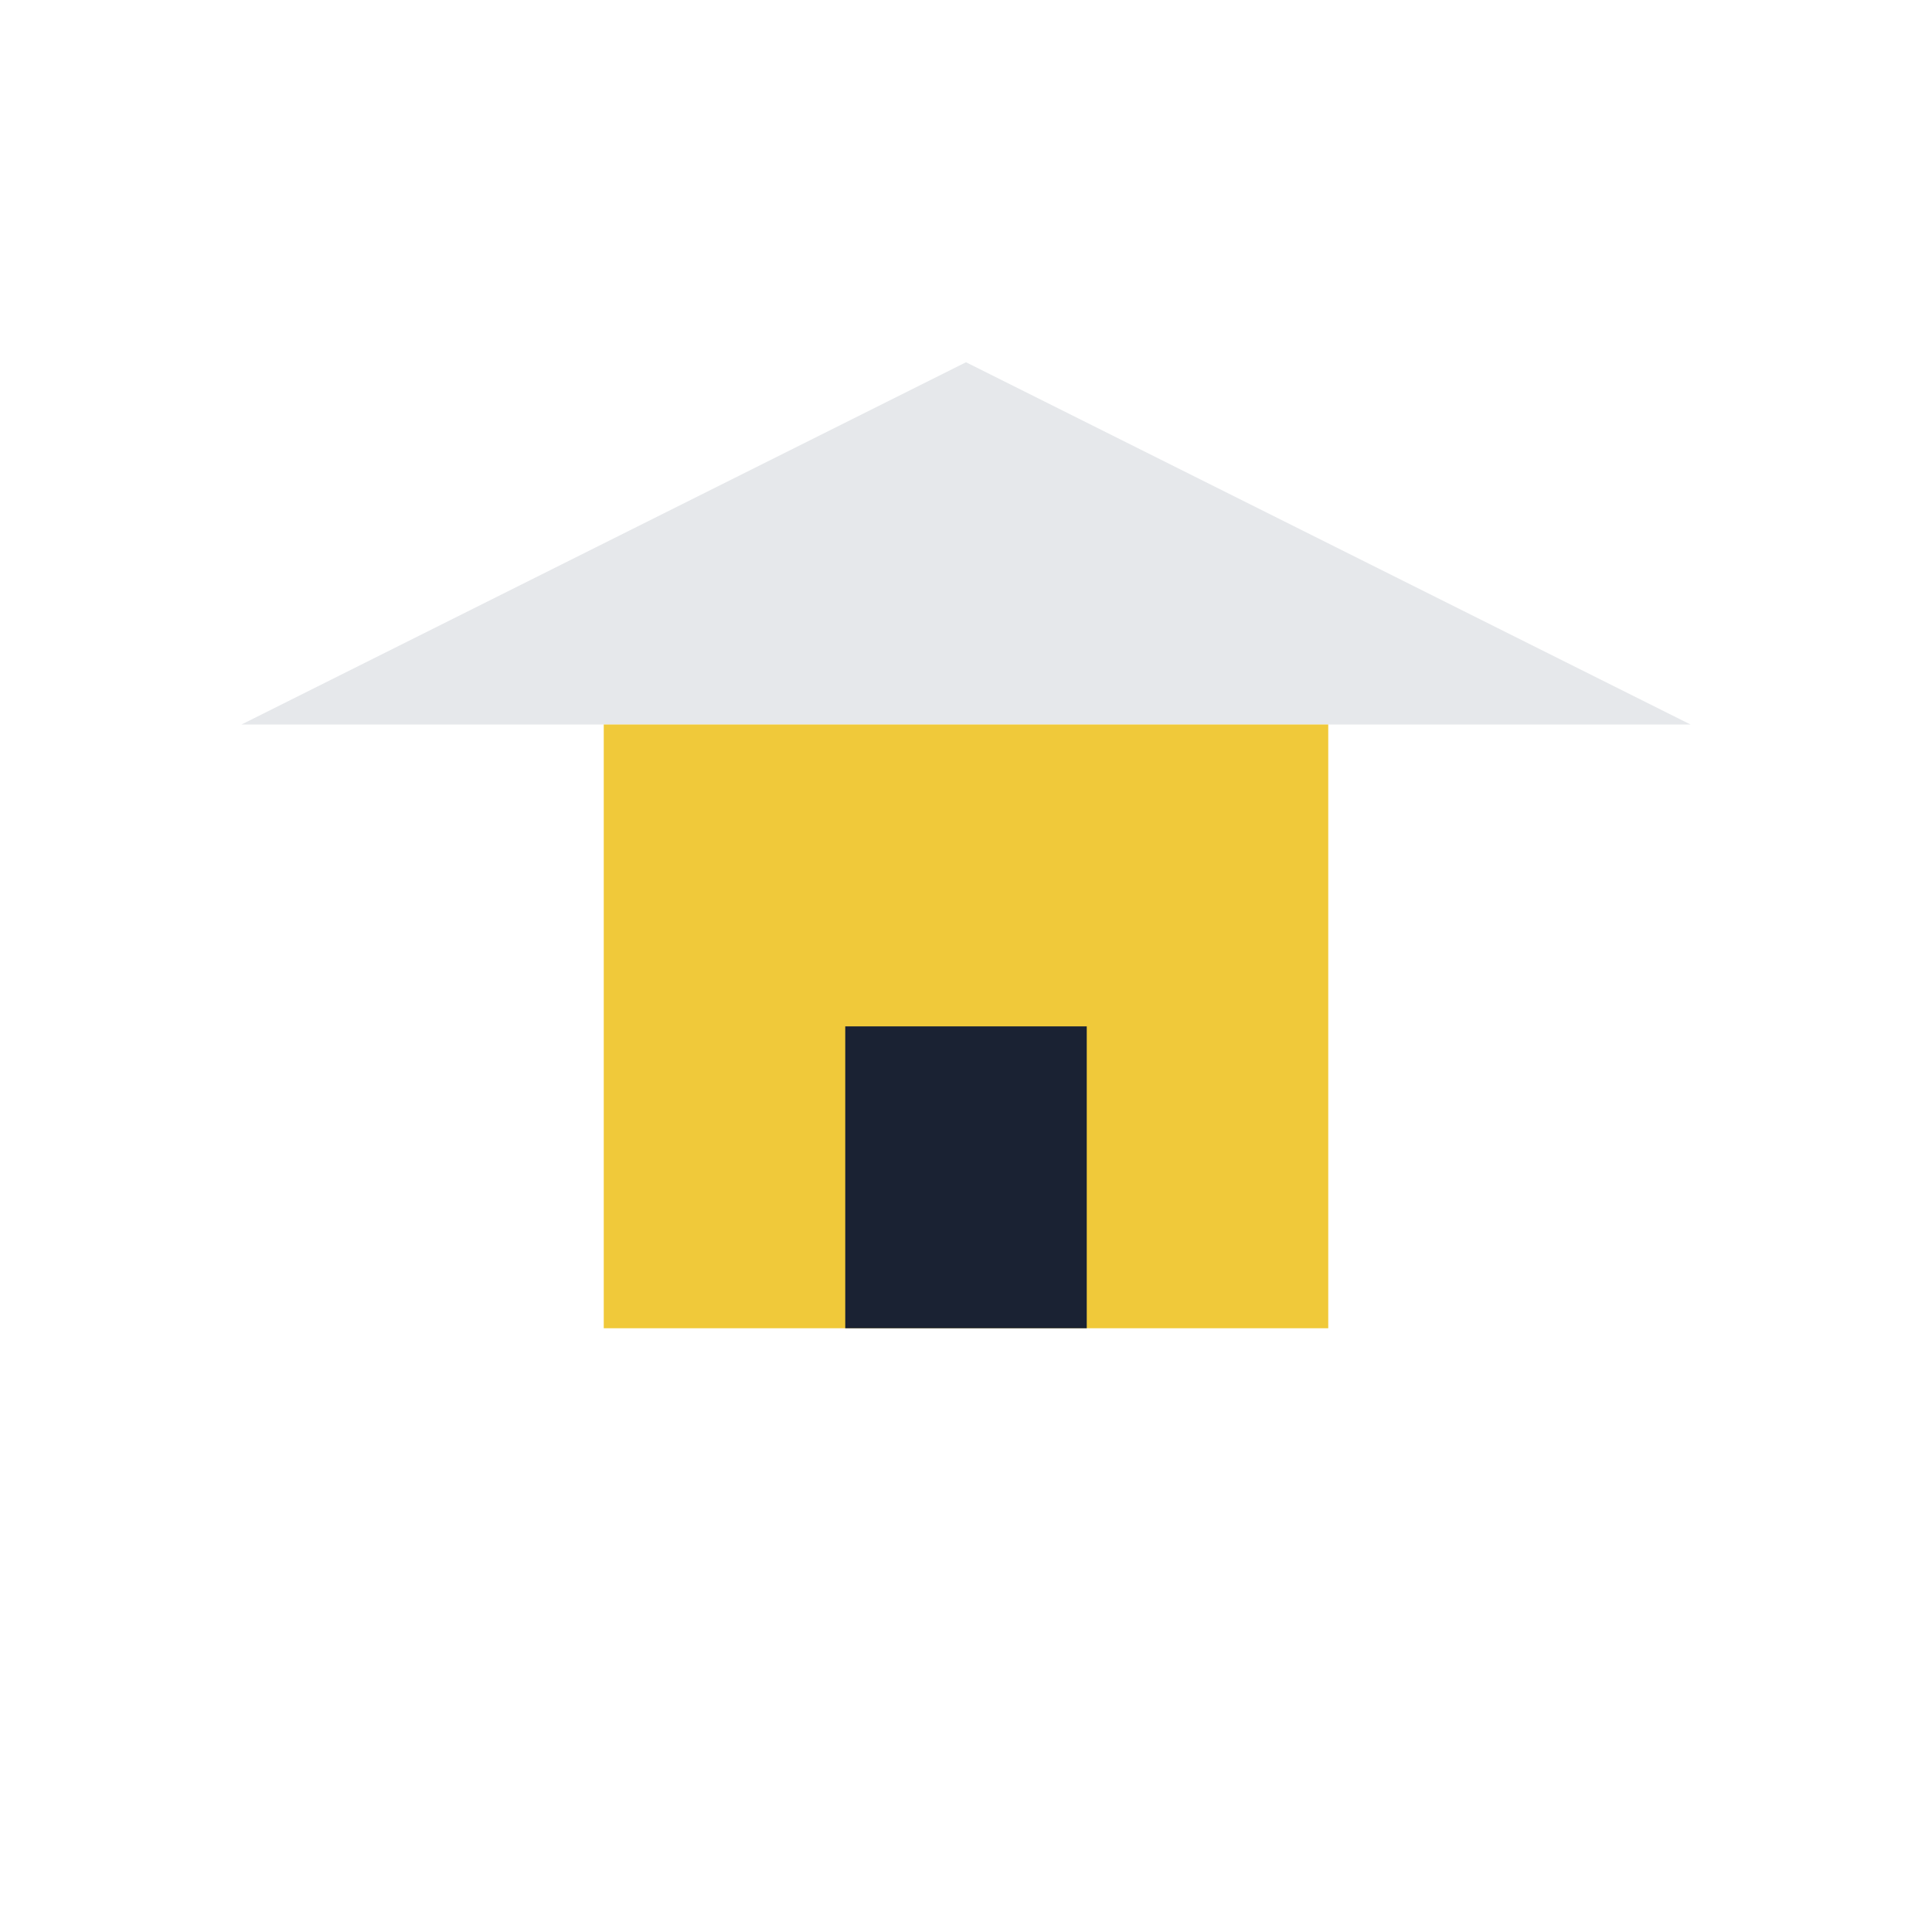
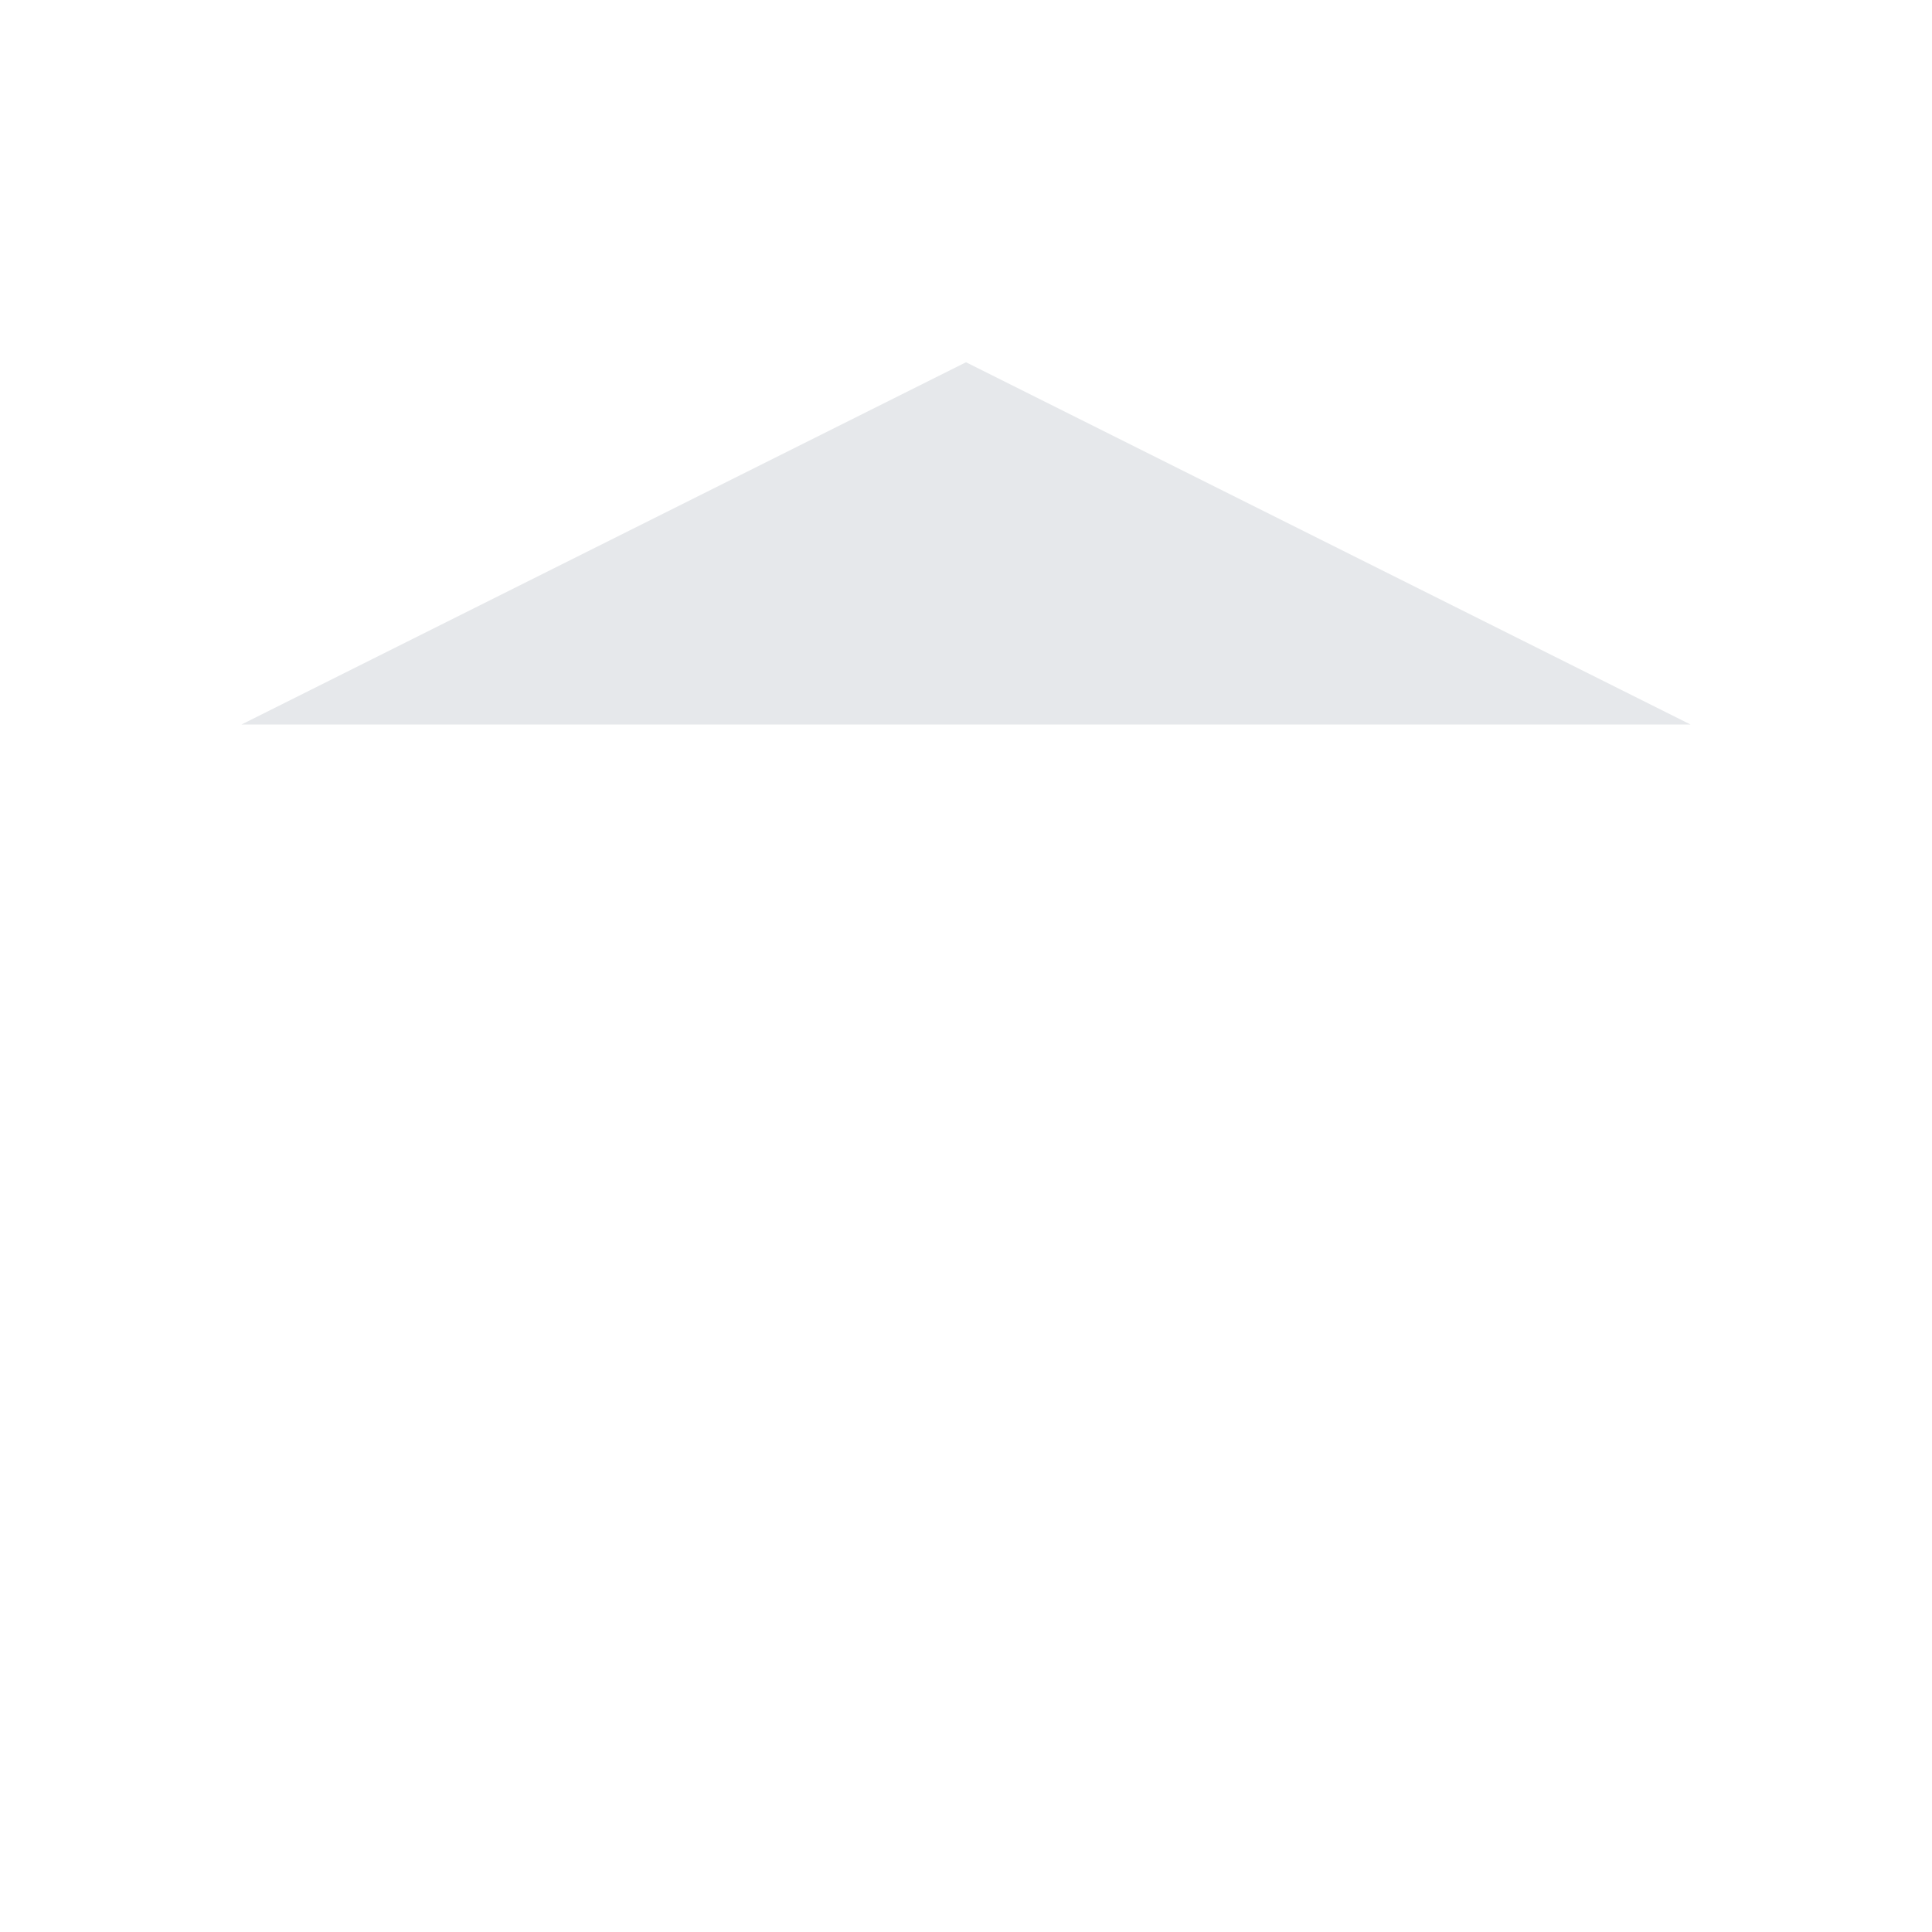
<svg xmlns="http://www.w3.org/2000/svg" width="32" height="32" viewBox="0 0 32 32">
  <polygon points="16,6 4,12 28,12" fill="#E6E8EB" />
-   <rect x="10" y="12" width="12" height="10" fill="#F0C93A" />
-   <rect x="14" y="17" width="4" height="5" fill="#1A2233" />
</svg>